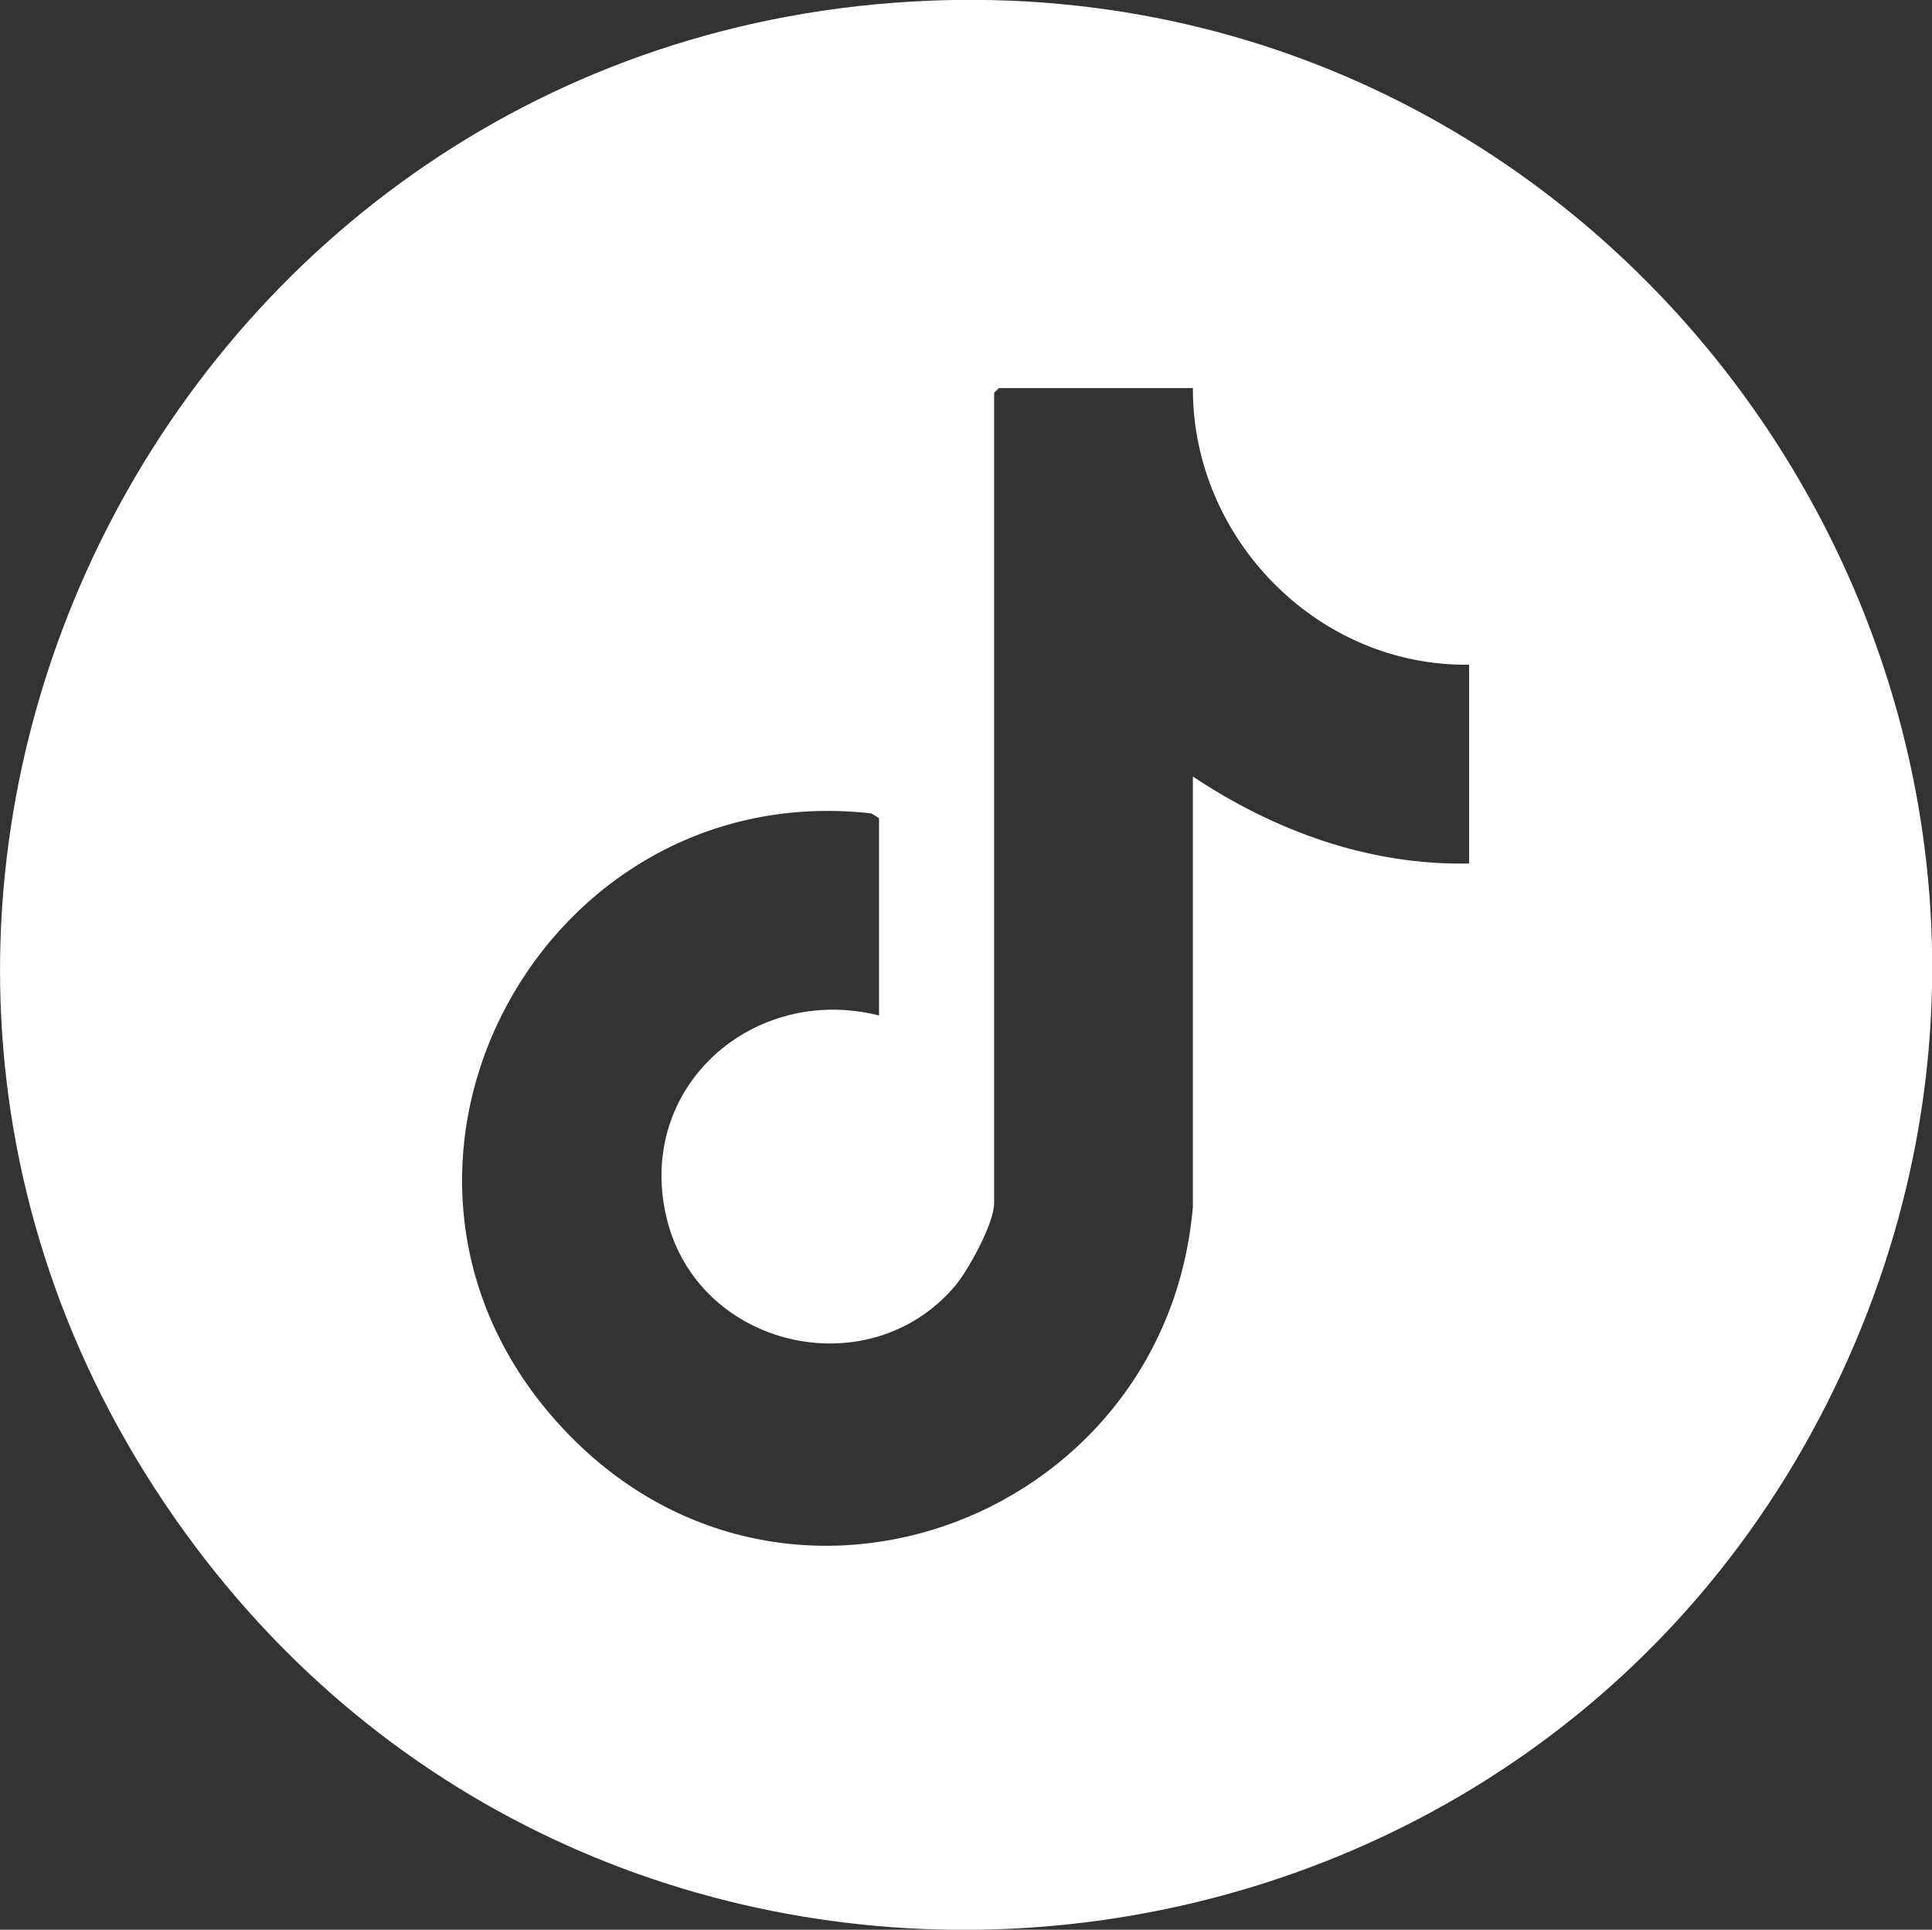
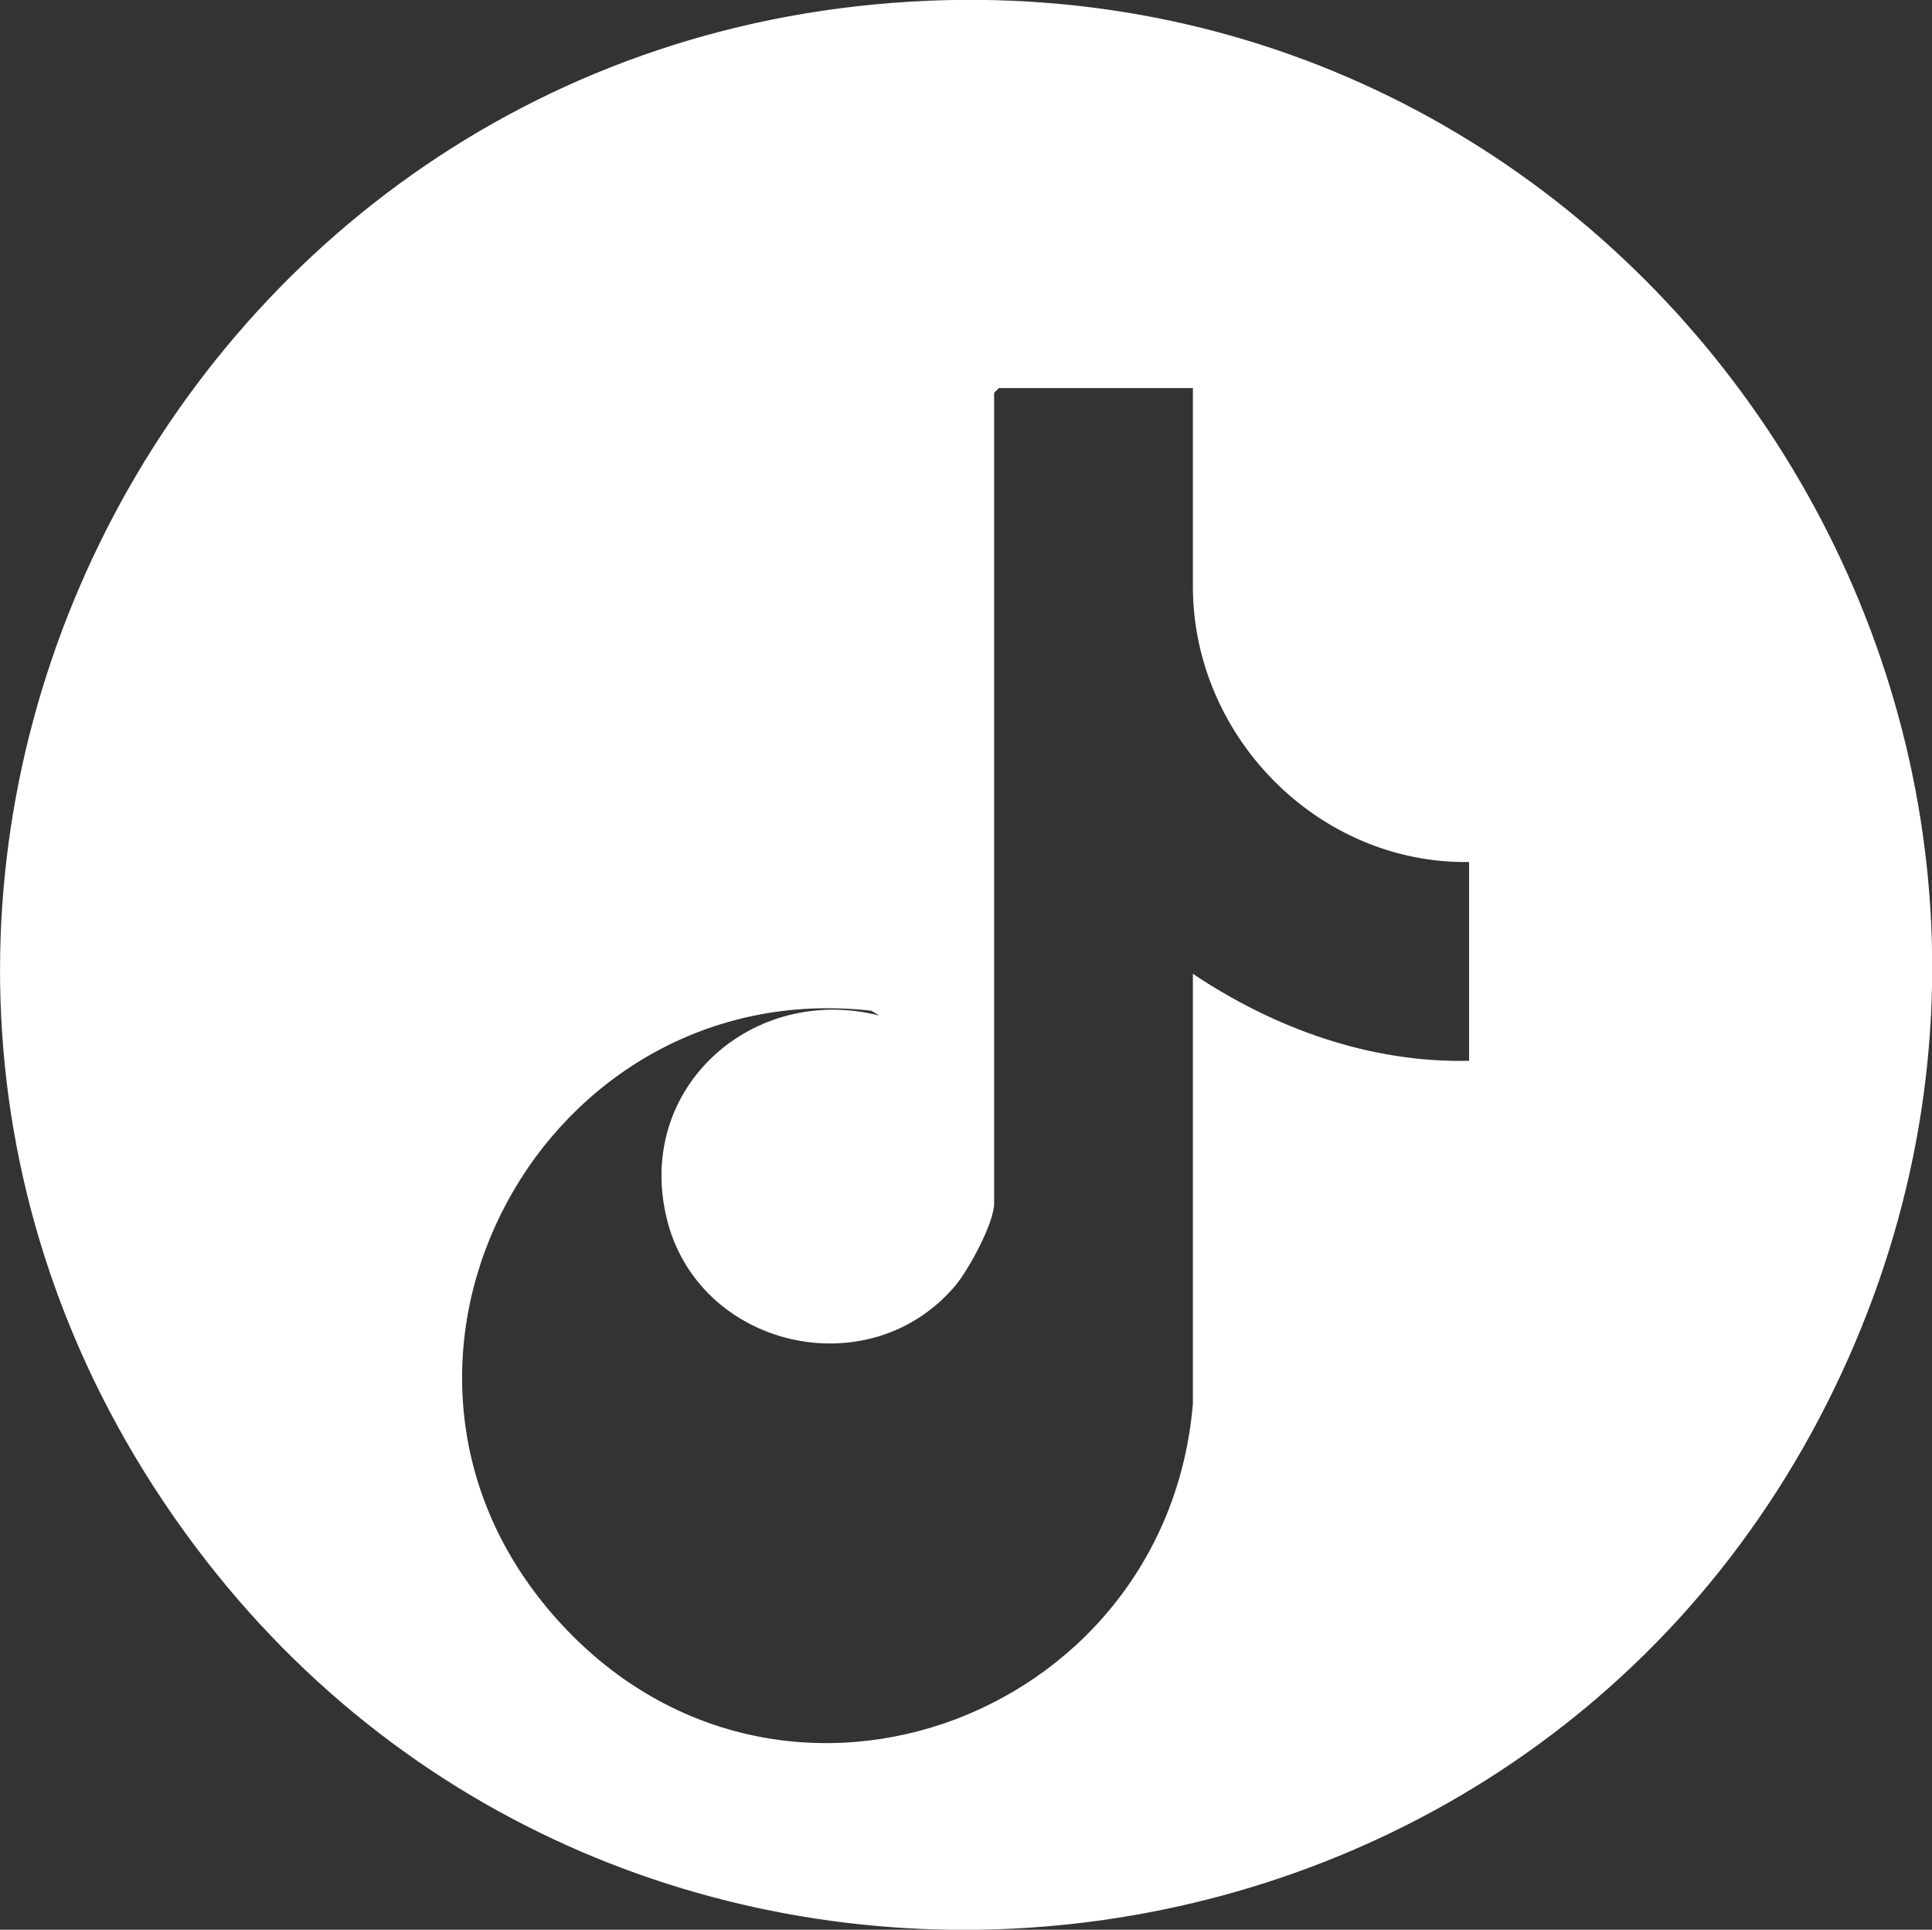
<svg xmlns="http://www.w3.org/2000/svg" id="Layer_2" data-name="Layer 2" viewBox="0 0 52.88 52.81">
  <rect x="0" y="0" width="52.88" height="52.81" fill="#333333" stroke="none" />
  <defs>
    <style>
      .cls-1 {
        fill: #fff;
      }
    </style>
  </defs>
  <g id="Layer_1-2" data-name="Layer 1">
    <g id="LTNbIM">
-       <path class="cls-1" d="M25.41.02c19.67-.82,33.31,19.66,24.99,37.57-8.45,18.2-33.58,20.62-45.35,4.33C-7.33,24.8,4.43.9,25.41.02ZM32.65,10.62h-5.31l-.13.13v22.18c0,.54-.7,1.82-1.06,2.25-2.37,2.81-7.07,1.7-7.91-1.87s2.38-6.39,5.82-5.52v-5.4l-.21-.13c-8.96-1.02-14.74,9.54-8.75,16.49s16.81,2.99,17.55-5.73v-11.77c2.23,1.49,4.84,2.44,7.56,2.38v-5.44c-4.13.06-7.57-3.44-7.56-7.56Z" />
+       <path class="cls-1" d="M25.41.02c19.67-.82,33.31,19.66,24.99,37.57-8.45,18.2-33.58,20.62-45.35,4.33C-7.33,24.8,4.43.9,25.41.02ZM32.65,10.62h-5.31l-.13.13v22.18c0,.54-.7,1.82-1.06,2.25-2.37,2.81-7.07,1.7-7.91-1.87s2.38-6.39,5.82-5.52l-.21-.13c-8.96-1.02-14.74,9.54-8.75,16.49s16.81,2.99,17.55-5.73v-11.77c2.23,1.49,4.84,2.44,7.56,2.38v-5.44c-4.13.06-7.57-3.44-7.56-7.56Z" />
    </g>
  </g>
</svg>